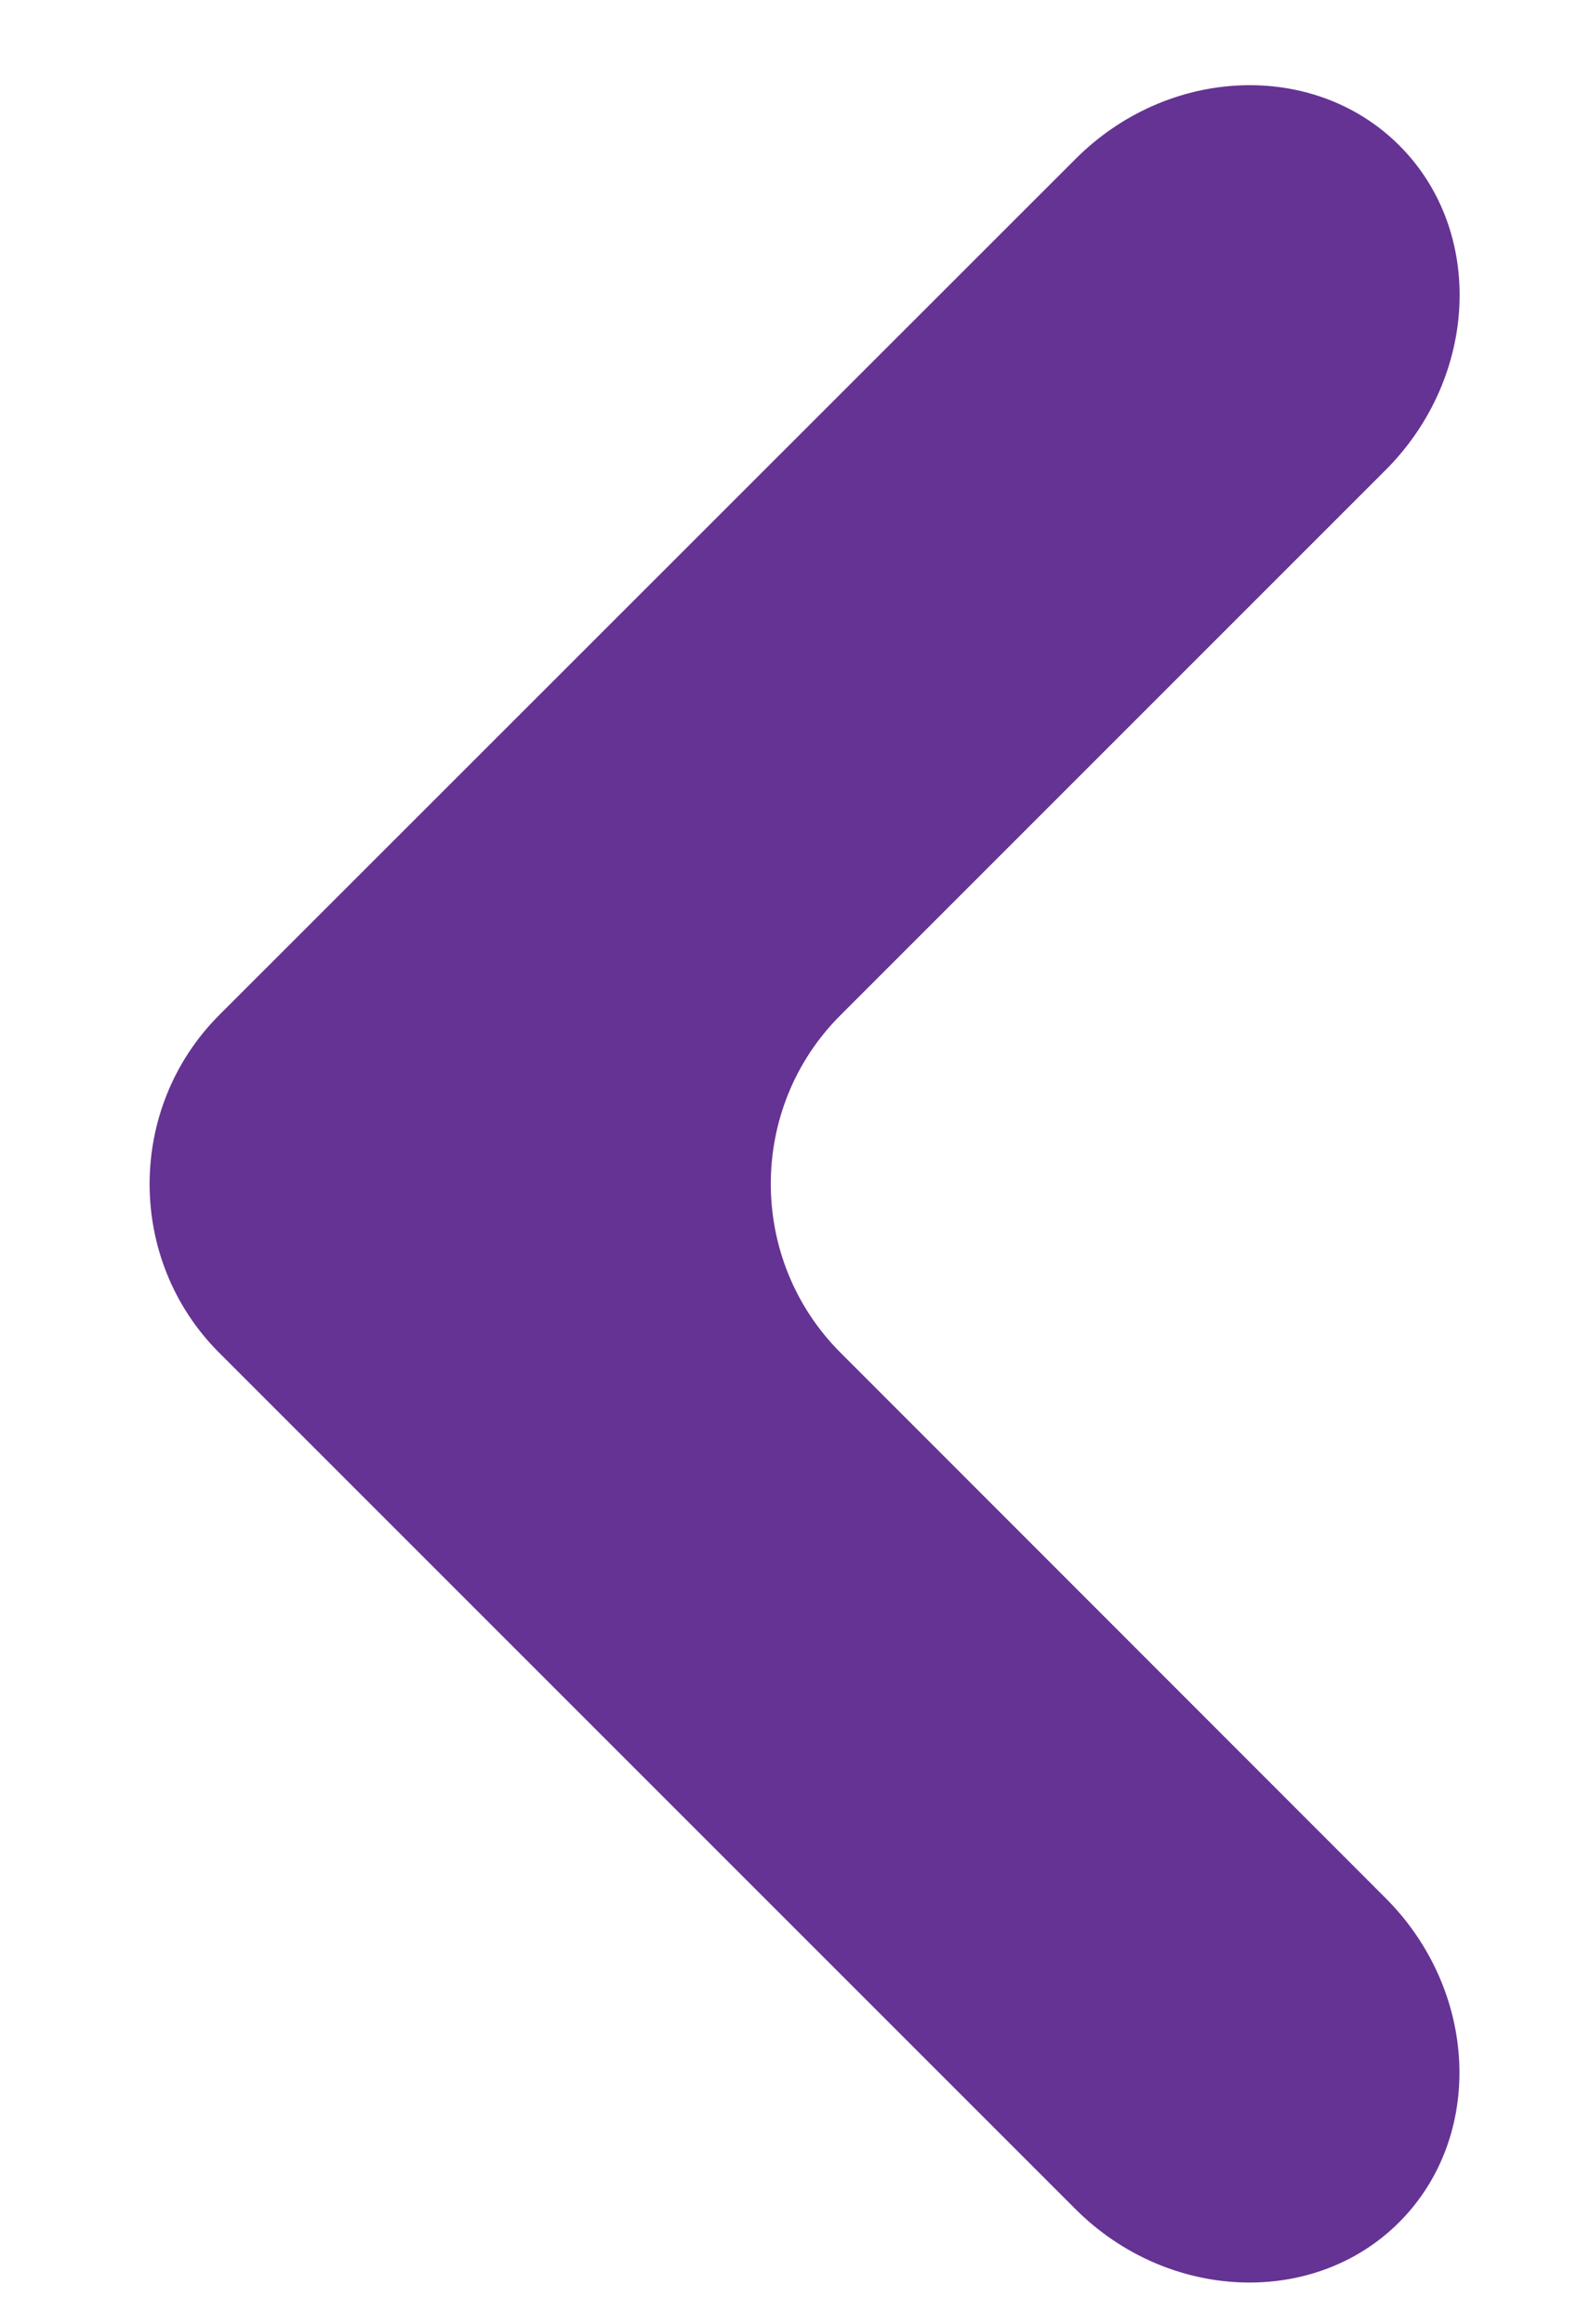
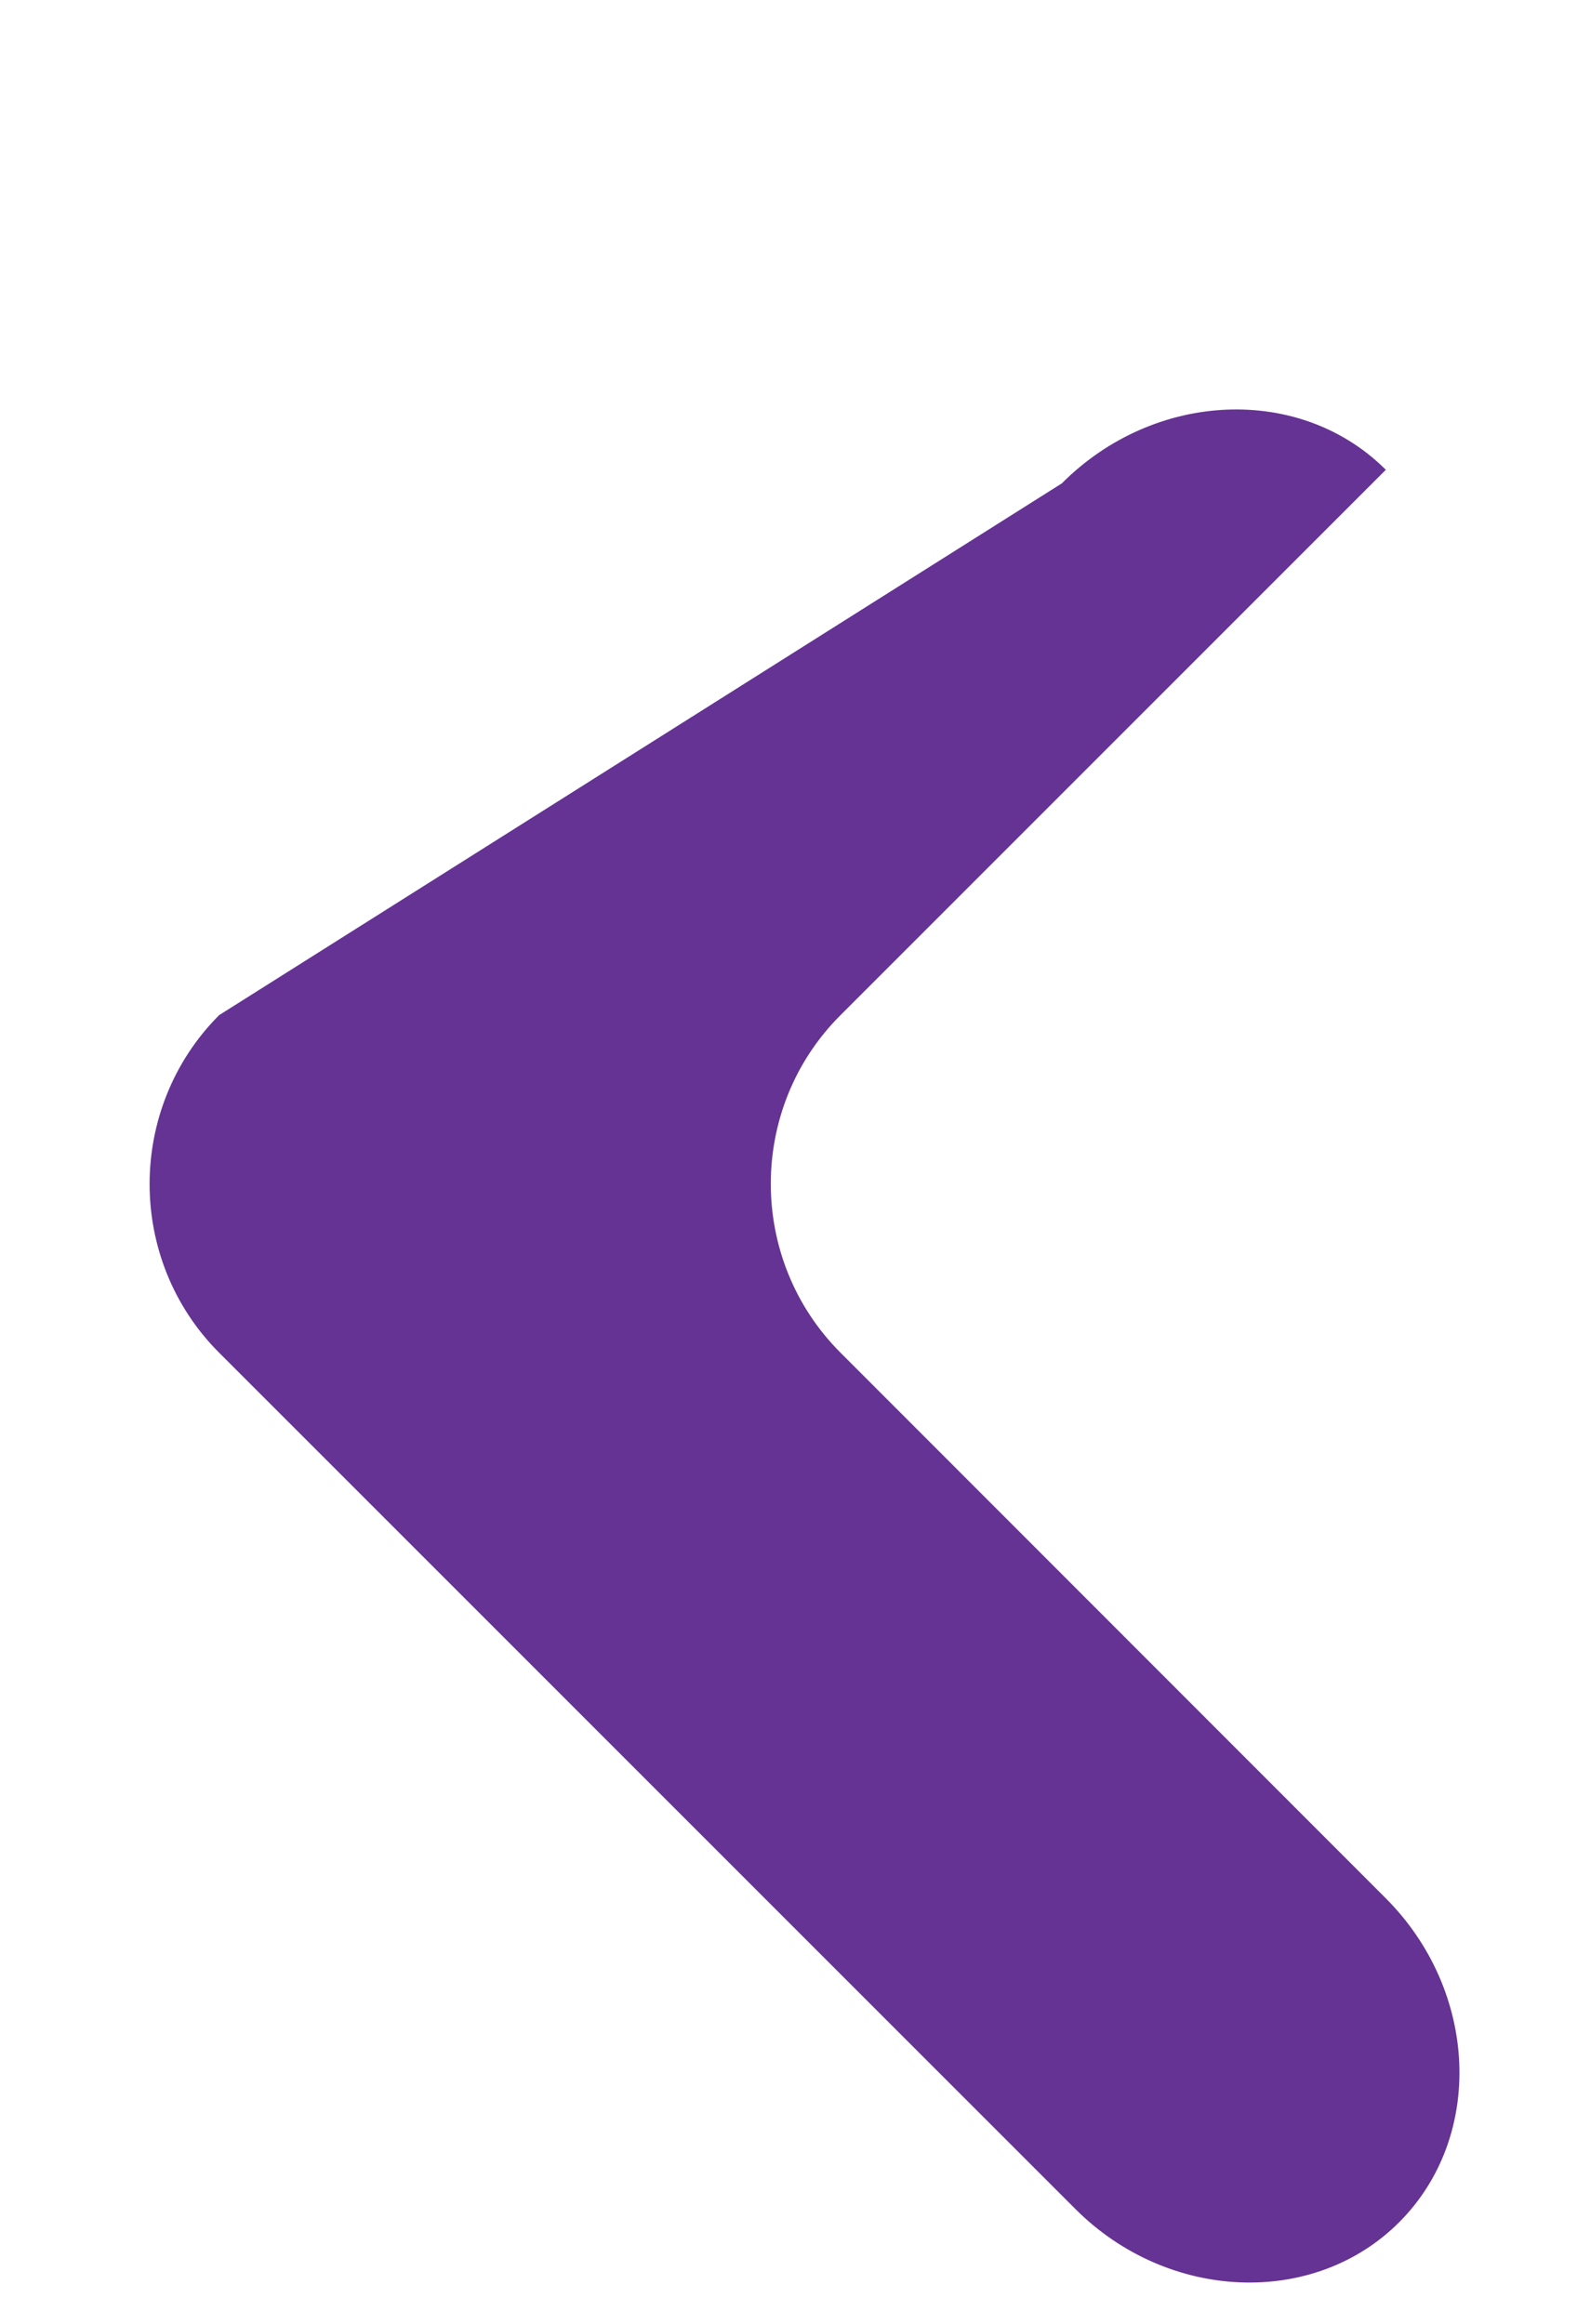
<svg xmlns="http://www.w3.org/2000/svg" version="1.1" id="Capa_1" x="0px" y="0px" viewBox="0 0 57 84" style="enable-background:new 0 0 57 84;" xml:space="preserve">
  <style type="text/css">
	.st0{fill:#653393;}
</style>
-   <path class="st0" d="M7.92,36.69c-3.35,3.36-3.35,8.85,0,12.2l30.94,30.94c3.35,3.36,8.63,3.57,11.71,0.49  c3.09-3.09,2.87-8.36-0.49-11.72L30.38,48.89c-3.36-3.36-3.36-8.85,0-12.2l19.71-19.71c3.35-3.36,3.58-8.63,0.49-11.72  c-3.09-3.09-8.36-2.87-11.71,0.49L7.92,36.69z" />
+   <path class="st0" d="M7.92,36.69c-3.35,3.36-3.35,8.85,0,12.2l30.94,30.94c3.35,3.36,8.63,3.57,11.71,0.49  c3.09-3.09,2.87-8.36-0.49-11.72L30.38,48.89c-3.36-3.36-3.36-8.85,0-12.2l19.71-19.71c-3.09-3.09-8.36-2.87-11.71,0.49L7.92,36.69z" />
</svg>